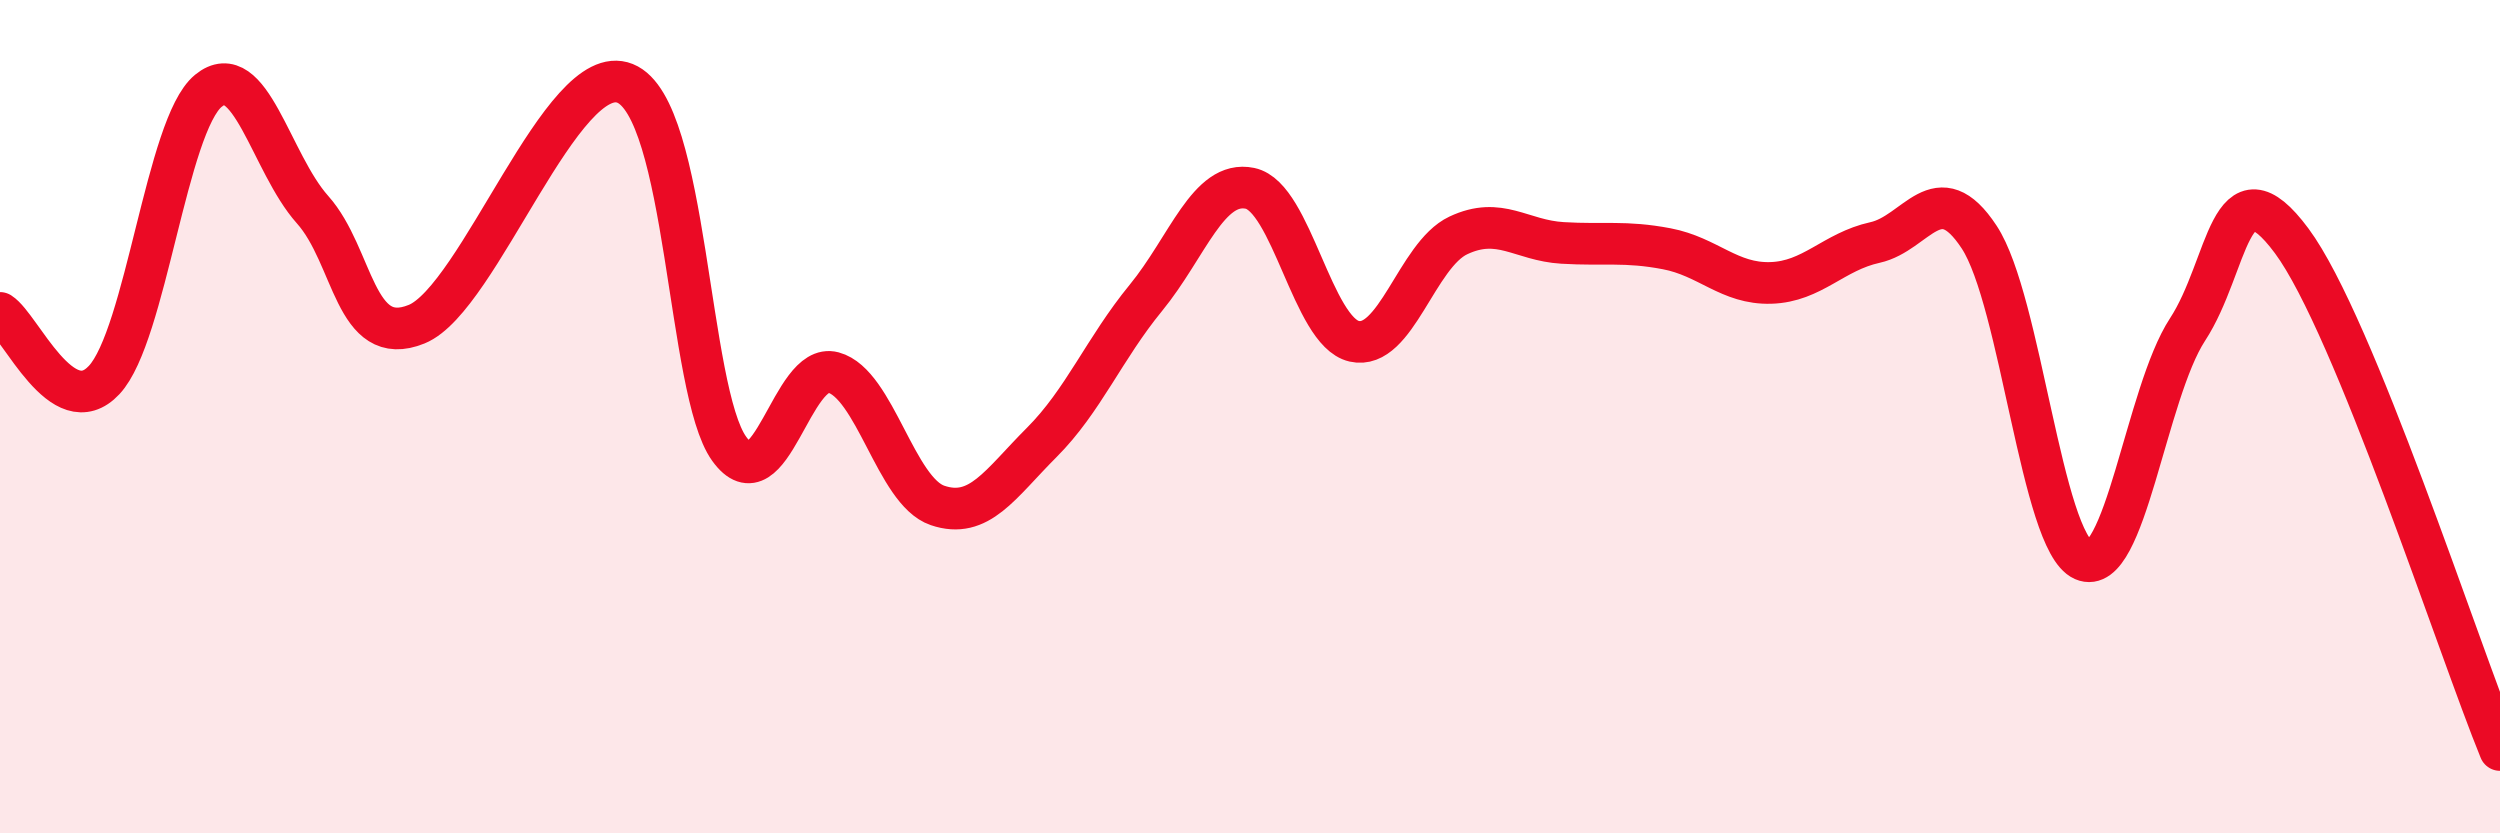
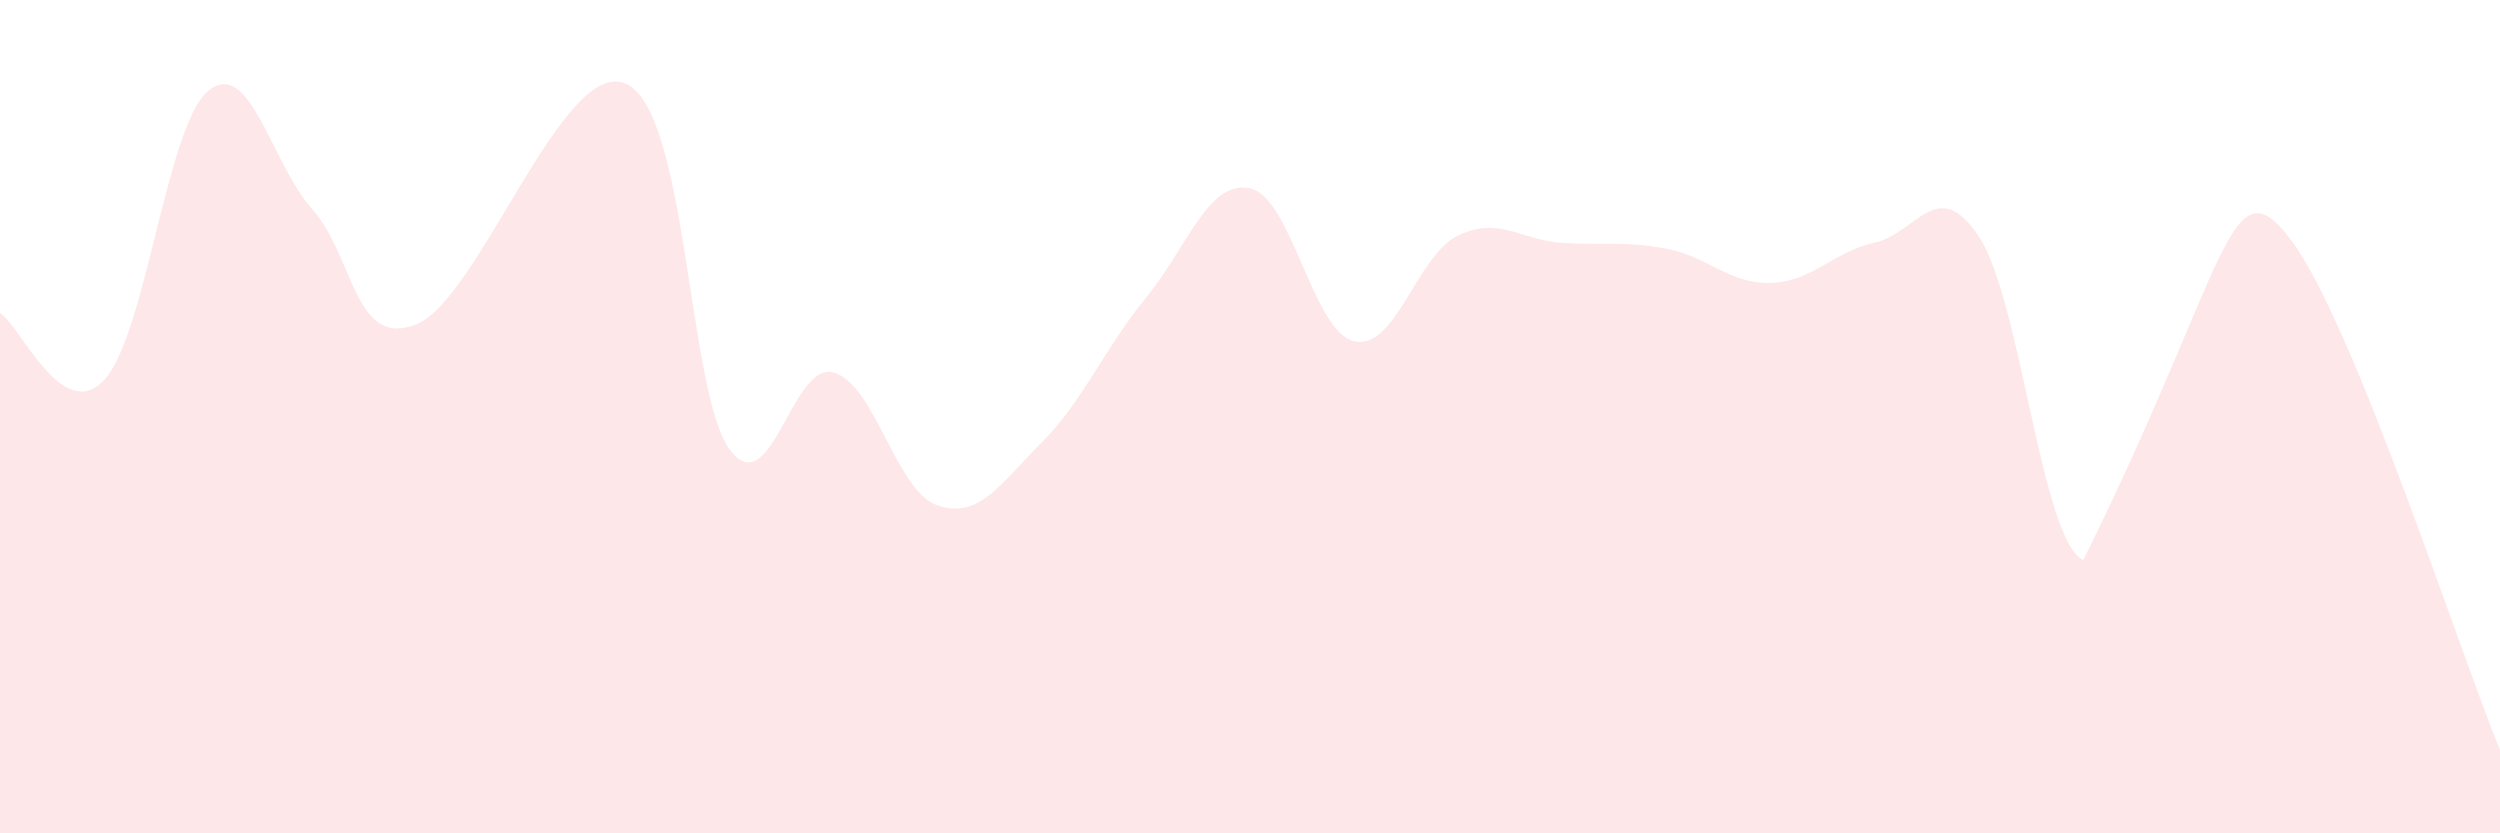
<svg xmlns="http://www.w3.org/2000/svg" width="60" height="20" viewBox="0 0 60 20">
-   <path d="M 0,7.51 C 0.5,7.83 1.5,10.19 2.5,9.12 C 3.5,8.05 4,3 5,2.18 C 6,1.36 6.5,3.91 7.5,5.03 C 8.5,6.15 8.5,8.39 10,7.78 C 11.5,7.17 13.5,1.4 15,2 C 16.5,2.6 16.5,9.38 17.5,10.77 C 18.5,12.16 19,8.67 20,8.94 C 21,9.21 21.5,11.79 22.5,12.13 C 23.5,12.47 24,11.62 25,10.62 C 26,9.62 26.5,8.37 27.5,7.15 C 28.5,5.93 29,4.31 30,4.52 C 31,4.73 31.5,7.96 32.5,8.19 C 33.5,8.42 34,6.12 35,5.65 C 36,5.18 36.5,5.77 37.5,5.83 C 38.5,5.89 39,5.78 40,5.97 C 41,6.16 41.5,6.82 42.5,6.79 C 43.5,6.76 44,6.04 45,5.82 C 46,5.6 46.5,4.17 47.5,5.69 C 48.5,7.21 49,13 50,13.44 C 51,13.88 51.5,9.44 52.5,7.91 C 53.5,6.38 53.5,3.76 55,5.78 C 56.5,7.8 59,15.56 60,18L60 20L0 20Z" fill="#EB0A25" opacity="0.1" stroke-linecap="round" stroke-linejoin="round" />
-   <path d="M 0,7.51 C 0.5,7.83 1.5,10.19 2.5,9.12 C 3.5,8.05 4,3 5,2.18 C 6,1.36 6.5,3.91 7.5,5.03 C 8.5,6.15 8.5,8.39 10,7.78 C 11.5,7.17 13.5,1.4 15,2 C 16.5,2.6 16.5,9.38 17.5,10.77 C 18.5,12.16 19,8.67 20,8.94 C 21,9.21 21.5,11.79 22.5,12.13 C 23.5,12.47 24,11.62 25,10.62 C 26,9.62 26.5,8.37 27.5,7.15 C 28.5,5.93 29,4.31 30,4.52 C 31,4.73 31.5,7.96 32.5,8.19 C 33.5,8.42 34,6.12 35,5.65 C 36,5.18 36.5,5.77 37.5,5.83 C 38.5,5.89 39,5.78 40,5.97 C 41,6.16 41.5,6.82 42.5,6.79 C 43.5,6.76 44,6.04 45,5.82 C 46,5.6 46.5,4.17 47.5,5.69 C 48.5,7.21 49,13 50,13.44 C 51,13.88 51.5,9.44 52.5,7.91 C 53.5,6.38 53.5,3.76 55,5.78 C 56.5,7.8 59,15.56 60,18" stroke="#EB0A25" stroke-width="1" fill="none" stroke-linecap="round" stroke-linejoin="round" />
+   <path d="M 0,7.51 C 0.5,7.83 1.5,10.19 2.5,9.12 C 3.5,8.05 4,3 5,2.18 C 6,1.36 6.5,3.91 7.5,5.03 C 8.5,6.15 8.5,8.39 10,7.78 C 11.5,7.17 13.5,1.4 15,2 C 16.5,2.6 16.5,9.38 17.5,10.77 C 18.5,12.16 19,8.67 20,8.94 C 21,9.21 21.5,11.79 22.5,12.13 C 23.5,12.47 24,11.62 25,10.62 C 26,9.62 26.5,8.37 27.5,7.15 C 28.5,5.93 29,4.31 30,4.52 C 31,4.73 31.5,7.96 32.5,8.19 C 33.5,8.42 34,6.12 35,5.65 C 36,5.18 36.5,5.77 37.5,5.83 C 38.5,5.89 39,5.78 40,5.97 C 41,6.16 41.5,6.82 42.5,6.79 C 43.5,6.76 44,6.04 45,5.82 C 46,5.6 46.5,4.17 47.5,5.69 C 48.5,7.21 49,13 50,13.44 C 53.5,6.38 53.5,3.76 55,5.78 C 56.5,7.8 59,15.56 60,18L60 20L0 20Z" fill="#EB0A25" opacity="0.1" stroke-linecap="round" stroke-linejoin="round" />
</svg>